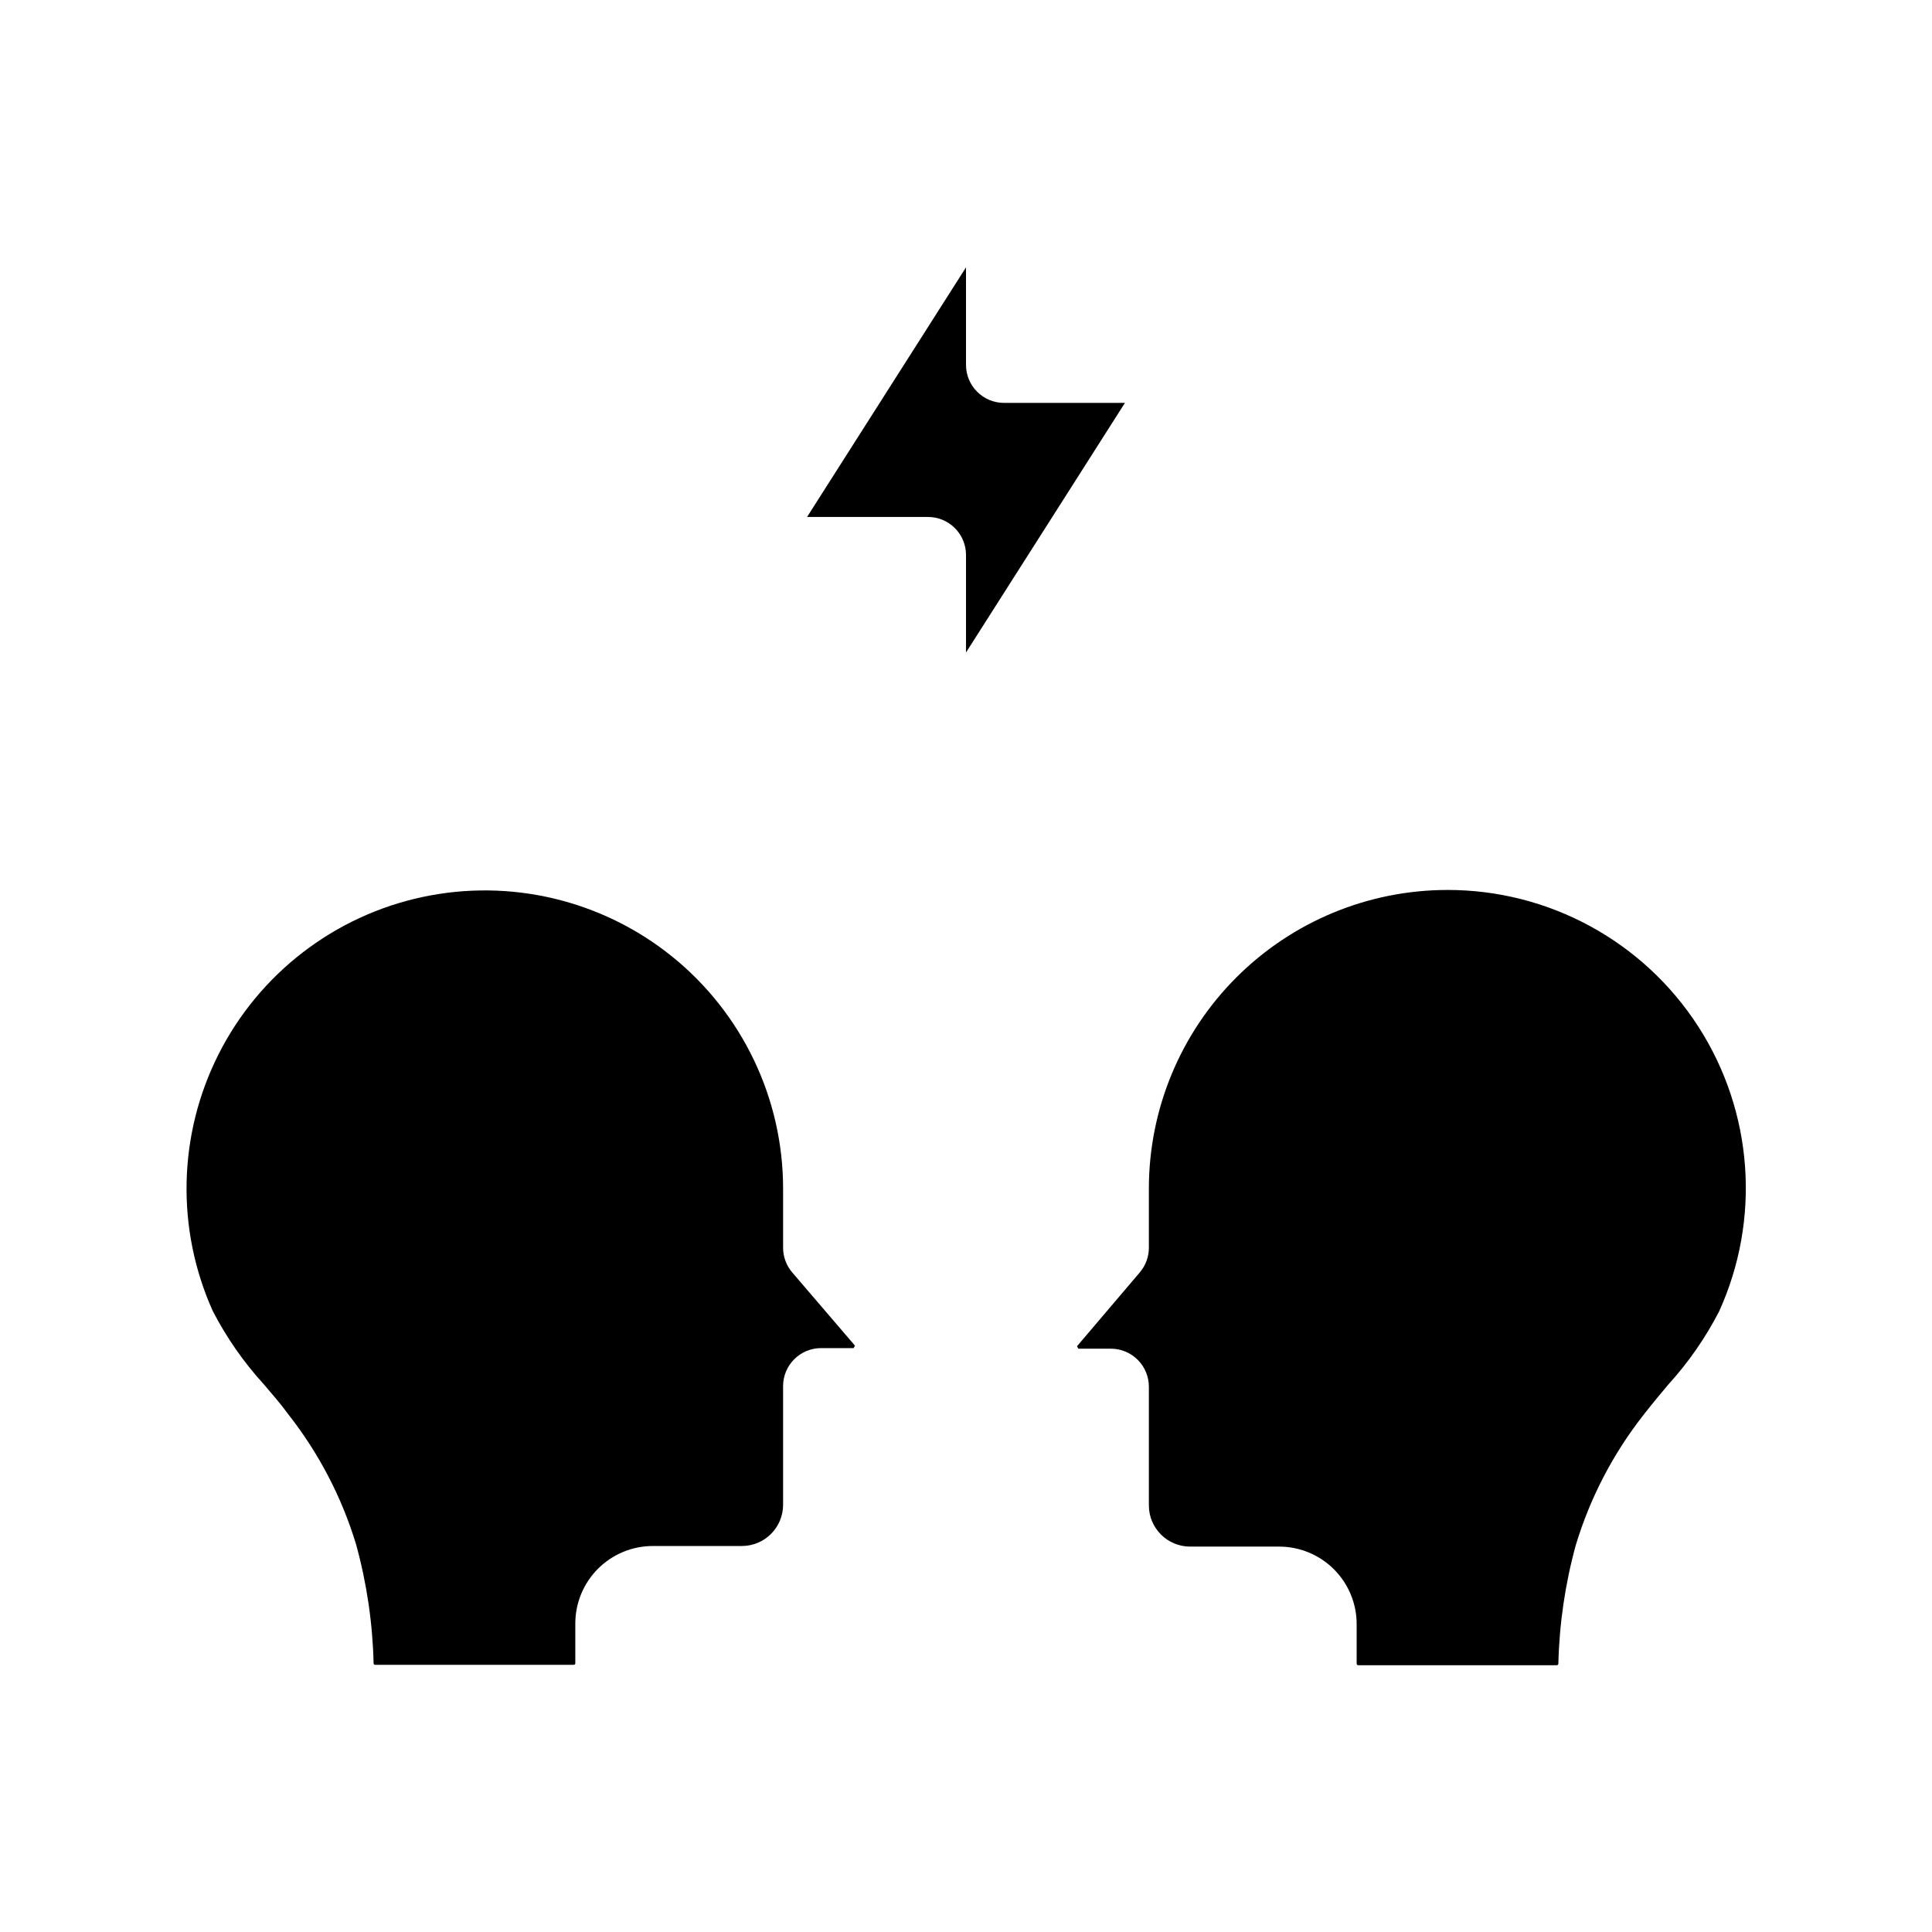
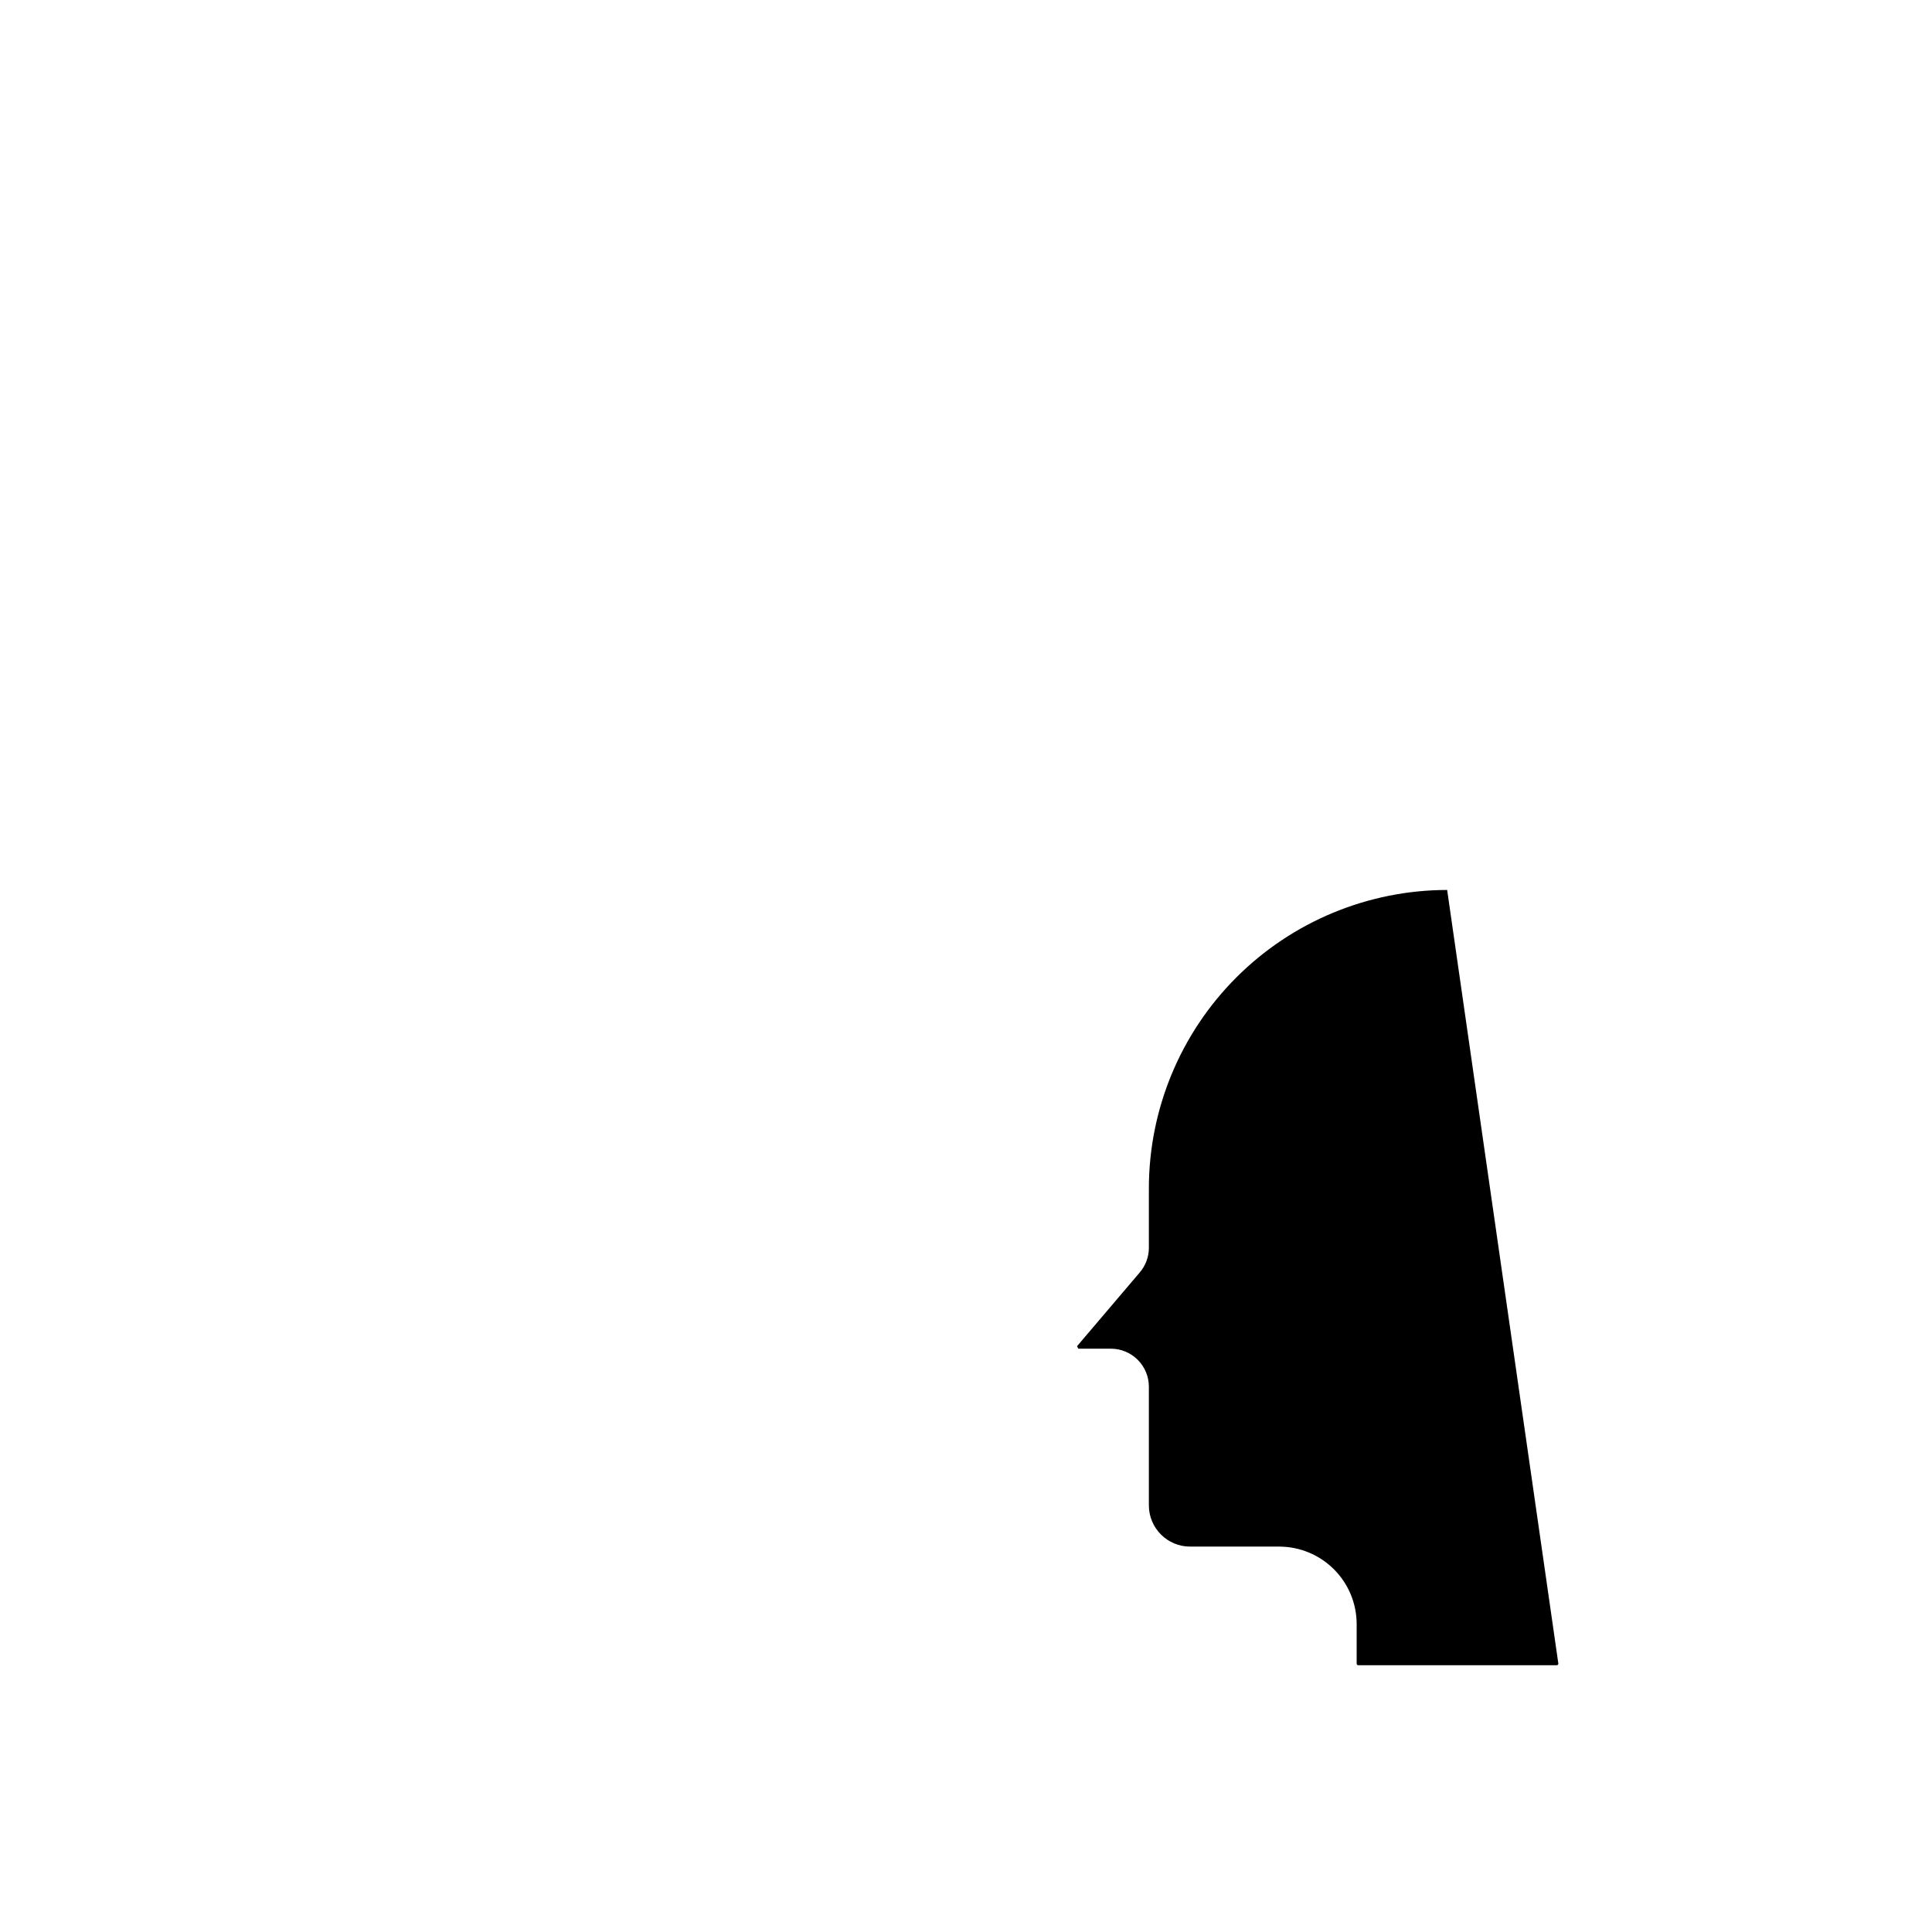
<svg xmlns="http://www.w3.org/2000/svg" fill="#000000" width="800px" height="800px" version="1.1" viewBox="144 144 512 512">
  <g>
-     <path d="m351.53 474.66v-15.719c-0.023-23.867-10.828-46.445-29.402-61.438-18.574-14.988-42.926-20.781-66.262-15.766-23.332 5.016-43.152 20.309-53.922 41.605-10.773 21.301-11.344 46.324-1.555 68.094 3.629 7.027 8.172 13.551 13.5 19.395 2.215 2.621 4.383 5.039 6.5 7.961 8.09 10.285 14.191 21.988 17.984 34.512 2.824 10.266 4.383 20.84 4.637 31.488 0 0 0 0.402 0.402 0.402h52.648c0.105 0 0.211-0.043 0.285-0.117 0.074-0.078 0.117-0.18 0.117-0.285v-10.531c0-5.449 2.168-10.68 6.019-14.535 3.856-3.856 9.086-6.019 14.535-6.019h23.578c6.019 0 10.906-4.863 10.934-10.883v-31.488c0-5.562 4.512-10.074 10.078-10.074h8.613l0.352-0.656-16.625-19.398c-1.559-1.824-2.418-4.144-2.418-6.547z" />
-     <path d="m527.51 379.85c-20.965 0.023-41.062 8.367-55.883 23.199-14.82 14.828-23.152 34.934-23.164 55.898v15.719c0 2.402-0.855 4.723-2.418 6.547l-16.625 19.551 0.352 0.656h8.613l0.004-0.004c2.672 0 5.234 1.062 7.125 2.953 1.887 1.891 2.949 4.453 2.949 7.125v31.488c0.027 6.016 4.914 10.883 10.934 10.883h23.578c5.449 0 10.68 2.164 14.535 6.019 3.856 3.856 6.019 9.082 6.019 14.535v10.48c0 0.105 0.043 0.207 0.117 0.281 0.078 0.078 0.18 0.121 0.285 0.121h52.648s0.352 0 0.402-0.402c0.254-10.648 1.812-21.223 4.637-31.488 3.797-12.523 9.895-24.227 17.984-34.512 2.117-2.719 4.281-5.34 6.5-7.961 5.309-5.832 9.832-12.34 13.453-19.348 11.148-24.477 9.078-52.945-5.496-75.551-14.574-22.609-39.652-36.246-66.551-36.191z" />
-     <path d="m442.12 250.77h-32.043c-5.562 0-10.074-4.512-10.074-10.074v-25.848l-42.121 66.152h32.043c2.672 0 5.234 1.059 7.125 2.949s2.953 4.453 2.953 7.125v25.844z" />
+     <path d="m527.51 379.85c-20.965 0.023-41.062 8.367-55.883 23.199-14.82 14.828-23.152 34.934-23.164 55.898v15.719c0 2.402-0.855 4.723-2.418 6.547l-16.625 19.551 0.352 0.656h8.613l0.004-0.004c2.672 0 5.234 1.062 7.125 2.953 1.887 1.891 2.949 4.453 2.949 7.125v31.488c0.027 6.016 4.914 10.883 10.934 10.883h23.578c5.449 0 10.68 2.164 14.535 6.019 3.856 3.856 6.019 9.082 6.019 14.535v10.48c0 0.105 0.043 0.207 0.117 0.281 0.078 0.078 0.18 0.121 0.285 0.121h52.648s0.352 0 0.402-0.402z" />
  </g>
</svg>